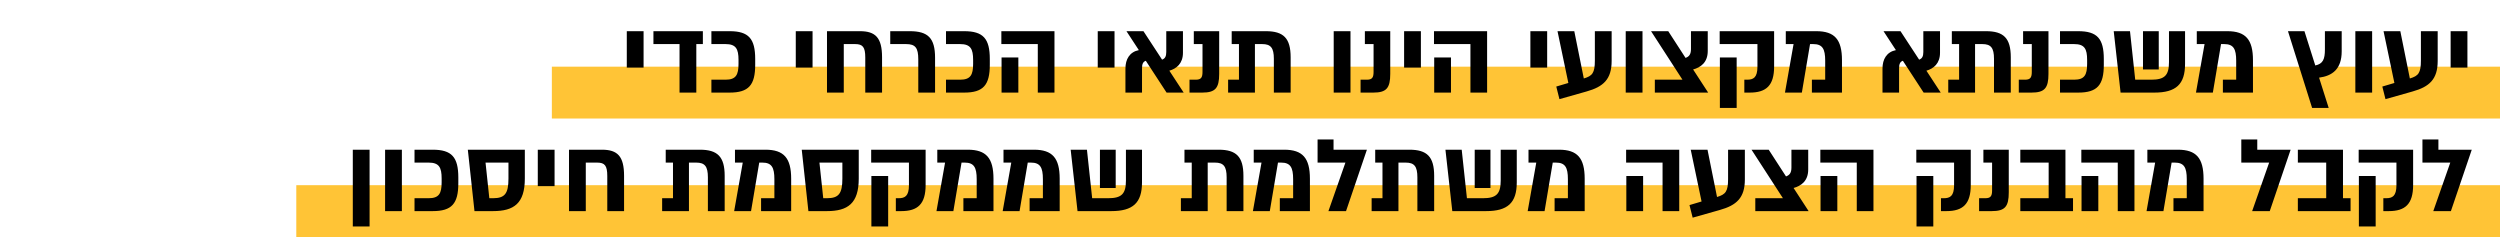
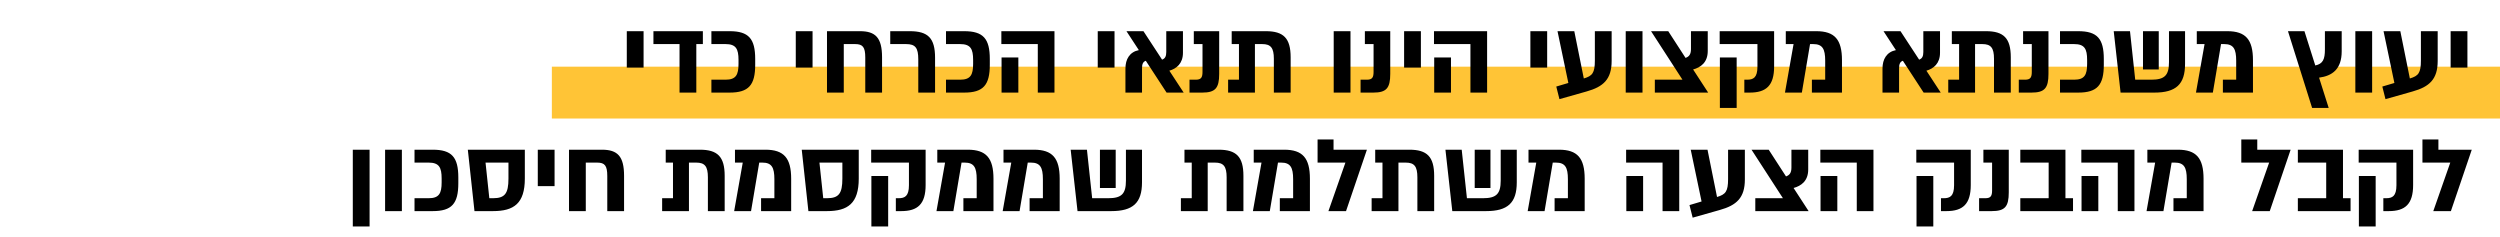
<svg xmlns="http://www.w3.org/2000/svg" width="675" height="64" viewBox="0 0 675 64" fill="none">
-   <rect x="80" y="50" width="595" height="14" fill="#FFC436" />
  <rect x="149" y="18" width="526" height="14" fill="#FFC436" />
  <path d="M173.766 8.42V18.257H169.234V8.42H173.766ZM176.426 8.42H189.774V11.902H188.005V25H183.473V11.902H176.426V8.42ZM192.076 8.42H196.995C202.135 8.42 203.904 10.437 203.904 15.936V17.484C203.904 22.983 202.135 25 196.995 25H192.076V21.518H195.89C198.709 21.518 199.399 20.219 199.399 17.235V16.185C199.399 13.2 198.709 11.902 195.89 11.902H192.076V8.42ZM219.391 8.42V18.257H214.859V8.42H219.391ZM223.288 8.42H232.186C236.386 8.42 238.155 10.188 238.155 15.466V25H233.623V15.522C233.623 12.731 232.96 11.902 230.887 11.902H227.82V25H223.288V8.42ZM252.468 25H247.936V16.019C247.936 12.924 247.162 11.902 244.647 11.902H240.364V8.42H245.642C250.588 8.42 252.468 10.299 252.468 15.604V25ZM255.42 8.42H260.339C265.479 8.42 267.247 10.437 267.247 15.936V17.484C267.247 22.983 265.479 25 260.339 25H255.42V21.518H259.234C262.052 21.518 262.743 20.219 262.743 17.235V16.185C262.743 13.2 262.052 11.902 259.234 11.902H255.42V8.42ZM270.366 8.42H284.708V25H280.204V11.902H270.366V8.42ZM270.421 25V15.522H274.953V25H270.421ZM300.922 8.42V18.257H296.39V8.42H300.922ZM315.722 19.086L319.591 25H314.976L309.366 16.406C308.593 16.682 308.344 17.318 308.344 18.478V25H303.867V18.506C303.867 15.991 305 14.029 307.487 13.532L304.144 8.42H308.731L313.76 16.102C314.562 15.826 314.893 15.218 314.893 14.057V8.42H319.397V14.25C319.397 17.152 317.657 18.534 315.722 19.086ZM324.593 25H321.167V21.518H322.852C324.289 21.518 324.676 20.938 324.676 19.39V11.902H322.327V8.42H329.181V19.943C329.181 23.812 328.131 25 324.593 25ZM332.557 8.42H341.787C346.54 8.42 348.474 10.299 348.474 15.466V25H343.942V15.881C343.942 12.924 343.113 11.902 340.792 11.902H338.83V25H331.59V21.518H334.519V11.902H332.557V8.42ZM364.632 8.42V25H360.1V8.42H364.632ZM370.781 25H367.354V21.518H369.04C370.477 21.518 370.864 20.938 370.864 19.39V11.902H368.515V8.42H375.368V19.943C375.368 23.812 374.318 25 370.781 25ZM383.641 8.42V18.257H379.109V8.42H383.641ZM387.178 8.42H401.52V25H397.016V11.902H387.178V8.42ZM387.234 25V15.522H391.766V25H387.234ZM417.734 8.42V18.257H413.202V8.42H417.734ZM430.612 16.351V8.42H435.144V16.461C435.144 21.408 432.906 23.425 428.374 24.696L421.051 26.769L420.194 23.37L423.455 22.402L420.526 8.42H425.058L427.628 21.186C429.949 20.496 430.612 19.694 430.612 16.351ZM443.476 8.42V25H438.944V8.42H443.476ZM461.203 25H446.806V21.518H454.267L445.784 8.42H450.426L455.096 15.632C456.036 15.3 456.561 14.693 456.561 13.256V8.42H461.093V13.753C461.093 16.903 459.158 18.202 457.141 18.755L461.203 25ZM464.311 8.42H479.012V17.953C479.012 23.093 476.884 25 472.435 25H470.97V21.518H471.717C473.375 21.518 474.508 20.993 474.508 18.009V11.902H464.311V8.42ZM464.366 29.145V15.522H468.898V29.145H464.366ZM482.163 8.42H490.398C495.372 8.42 497.334 10.686 497.334 16.268V25H489.21V21.518H492.802V16.378C492.802 13.228 492.083 11.902 489.569 11.902H488.712L486.501 25H481.942L484.263 11.902H482.163V8.42ZM520.128 19.086L523.997 25H519.382L513.773 16.406C512.999 16.682 512.75 17.318 512.75 18.478V25H508.273V18.506C508.273 15.991 509.406 14.029 511.894 13.532L508.55 8.42H513.137L518.166 16.102C518.968 15.826 519.299 15.218 519.299 14.057V8.42H523.804V14.25C523.804 17.152 522.063 18.534 520.128 19.086ZM526.995 8.42H536.224C540.977 8.42 542.912 10.299 542.912 15.466V25H538.38V15.881C538.38 12.924 537.551 11.902 535.229 11.902H533.267V25H526.027V21.518H528.957V11.902H526.995V8.42ZM548.5 25H545.073V21.518H546.759C548.196 21.518 548.583 20.938 548.583 19.39V11.902H546.234V8.42H553.087V19.943C553.087 23.812 552.037 25 548.5 25ZM556.201 8.42H561.12C566.26 8.42 568.029 10.437 568.029 15.936V17.484C568.029 22.983 566.26 25 561.12 25H556.201V21.518H560.015C562.834 21.518 563.524 20.219 563.524 17.235V16.185C563.524 13.2 562.834 11.902 560.015 11.902H556.201V8.42ZM585.627 8.42H589.966V17.235C589.966 22.789 587.506 25 581.676 25H572.557L570.705 8.42H575.099L576.508 21.518H580.847C584.467 21.518 585.627 20.33 585.627 16.765V8.42ZM582.864 18.755H578.608V8.42H582.864V18.755ZM593.132 8.42H601.367C606.341 8.42 608.303 10.686 608.303 16.268V25H600.178V21.518H603.771V16.378C603.771 13.228 603.052 11.902 600.538 11.902H599.681L597.47 25H592.911L595.232 11.902H593.132V8.42ZM627.726 13.366V8.42H632.258V13.864C632.258 18.7 629.688 20.496 626.151 20.965L628.748 29.145H624.272L617.75 8.42H622.199L625.128 17.677C627.201 17.235 627.726 15.991 627.726 13.366ZM640.476 8.42V25H635.944V8.42H640.476ZM653.644 16.351V8.42H658.176V16.461C658.176 21.408 655.937 23.425 651.405 24.696L644.082 26.769L643.226 23.37L646.487 22.402L643.557 8.42H648.089L650.659 21.186C652.98 20.496 653.644 19.694 653.644 16.351ZM666.203 8.42V18.257H661.671V8.42H666.203ZM95.256 40.42H99.788V61.145H95.256V40.42ZM108.507 40.42V57H103.975V40.42H108.507ZM111.92 40.42H116.839C121.979 40.42 123.747 42.437 123.747 47.936V49.484C123.747 54.983 121.979 57 116.839 57H111.92V53.518H115.734C118.552 53.518 119.243 52.219 119.243 49.235V48.185C119.243 45.2 118.552 43.902 115.734 43.902H111.92V40.42ZM141.705 40.42V48.212C141.705 54.928 138.748 57 133.111 57H128.109L126.313 40.42H141.705ZM137.284 48.212V43.902H131.094L132.116 53.518H133.111C136.289 53.518 137.284 52.302 137.284 48.212ZM149.734 40.42V50.257H145.202V40.42H149.734ZM153.631 40.42H162.53C166.73 40.42 168.498 42.188 168.498 47.466V57H163.966V47.522C163.966 44.731 163.303 43.902 161.231 43.902H158.163V57H153.631V40.42ZM179.745 40.42H188.974C193.727 40.42 195.662 42.299 195.662 47.466V57H191.13V47.881C191.13 44.924 190.301 43.902 187.979 43.902H186.017V57H178.777V53.518H181.707V43.902H179.745V40.42ZM198.444 40.42H206.679C211.653 40.42 213.615 42.686 213.615 48.268V57H205.491V53.518H209.083V48.378C209.083 45.228 208.365 43.902 205.85 43.902H204.993L202.783 57H198.223L200.544 43.902H198.444V40.42ZM231.862 40.42V48.212C231.862 54.928 228.905 57 223.267 57H218.266L216.47 40.42H231.862ZM227.44 48.212V43.902H221.25L222.273 53.518H223.267C226.445 53.518 227.44 52.302 227.44 48.212ZM235.217 40.42H249.918V49.953C249.918 55.093 247.79 57 243.341 57H241.877V53.518H242.623C244.281 53.518 245.414 52.993 245.414 50.009V43.902H235.217V40.42ZM235.272 61.145V47.522H239.804V61.145H235.272ZM253.069 40.42H261.304C266.278 40.42 268.24 42.686 268.24 48.268V57H260.116V53.518H263.708V48.378C263.708 45.228 262.99 43.902 260.475 43.902H259.618L257.408 57H252.848L255.169 43.902H253.069V40.42ZM270.944 40.42H279.179C284.153 40.42 286.115 42.686 286.115 48.268V57H277.991V53.518H281.583V48.378C281.583 45.228 280.865 43.902 278.35 43.902H277.493L275.283 57H270.723L273.044 43.902H270.944V40.42ZM304.002 40.42H308.341V49.235C308.341 54.789 305.881 57 300.051 57H290.932L289.08 40.42H293.474L294.883 53.518H299.222C302.842 53.518 304.002 52.33 304.002 48.765V40.42ZM301.239 50.755H296.983V40.42H301.239V50.755ZM319.807 40.42H329.037C333.79 40.42 335.724 42.299 335.724 47.466V57H331.192V47.881C331.192 44.924 330.363 43.902 328.042 43.902H326.08V57H318.84V53.518H321.769V43.902H319.807V40.42ZM338.507 40.42H346.742C351.716 40.42 353.678 42.686 353.678 48.268V57H345.553V53.518H349.146V48.378C349.146 45.228 348.427 43.902 345.913 43.902H345.056L342.845 57H338.286L340.607 43.902H338.507V40.42ZM363.428 57H358.675L363.263 43.902H355.746V37.656H360.057V40.42H369.066L363.428 57ZM371.307 40.42H380.537C385.29 40.42 387.224 42.299 387.224 47.466V57H382.692V47.881C382.692 44.924 381.863 43.902 379.542 43.902H377.58V57H370.34V53.518H373.269V43.902H371.307V40.42ZM405.19 40.42H409.528V49.235C409.528 54.789 407.069 57 401.238 57H392.119L390.268 40.42H394.661L396.071 53.518H400.409C404.029 53.518 405.19 52.33 405.19 48.765V40.42ZM402.426 50.755H398.171V40.42H402.426V50.755ZM412.694 40.42H420.929C425.903 40.42 427.865 42.686 427.865 48.268V57H419.741V53.518H423.333V48.378C423.333 45.228 422.615 43.902 420.1 43.902H419.243L417.033 57H412.473L414.794 43.902H412.694V40.42ZM439.053 40.42H453.395V57H448.891V43.902H439.053V40.42ZM439.109 57V47.522H443.641V57H439.109ZM466.581 48.351V40.42H471.113V48.461C471.113 53.408 468.875 55.425 464.343 56.696L457.02 58.769L456.163 55.37L459.424 54.402L456.495 40.42H461.027L463.597 53.187C465.918 52.496 466.581 51.694 466.581 48.351ZM488.328 57H473.931V53.518H481.392L472.909 40.42H477.551L482.221 47.632C483.161 47.3 483.686 46.693 483.686 45.256V40.42H488.218V45.753C488.218 48.903 486.283 50.202 484.266 50.755L488.328 57ZM491.491 40.42H505.833V57H501.329V43.902H491.491V40.42ZM491.546 57V47.522H496.078V57H491.546ZM517.404 40.42H532.106V49.953C532.106 55.093 529.978 57 525.529 57H524.064V53.518H524.81C526.468 53.518 527.601 52.993 527.601 50.009V43.902H517.404V40.42ZM517.46 61.145V47.522H521.992V61.145H517.46ZM537.781 57H534.354V53.518H536.04C537.477 53.518 537.864 52.938 537.864 51.39V43.902H535.515V40.42H542.368V51.943C542.368 55.812 541.318 57 537.781 57ZM557.669 40.42V53.518H559.714V57H545.483V53.518H553.137V43.902H545.483V40.42H557.669ZM561.96 40.42H576.302V57H571.797V43.902H561.96V40.42ZM562.015 57V47.522H566.547V57H562.015ZM579.788 40.42H588.023C592.997 40.42 594.959 42.686 594.959 48.268V57H586.835V53.518H590.427V48.378C590.427 45.228 589.708 43.902 587.194 43.902H586.337L584.126 57H579.567L581.888 43.902H579.788V40.42ZM612.835 57H608.082L612.669 43.902H605.152V37.656H609.463V40.42H618.472L612.835 57ZM632.607 40.42V53.518H634.652V57H620.42V53.518H628.075V43.902H620.42V40.42H632.607ZM636.842 40.42H651.543V49.953C651.543 55.093 649.415 57 644.966 57H643.502V53.518H644.248C645.906 53.518 647.039 52.993 647.039 50.009V43.902H636.842V40.42ZM636.897 61.145V47.522H641.429V61.145H636.897ZM661.741 57H656.988L661.575 43.902H654.059V37.656H658.369V40.42H667.378L661.741 57Z" fill="black" />
</svg>